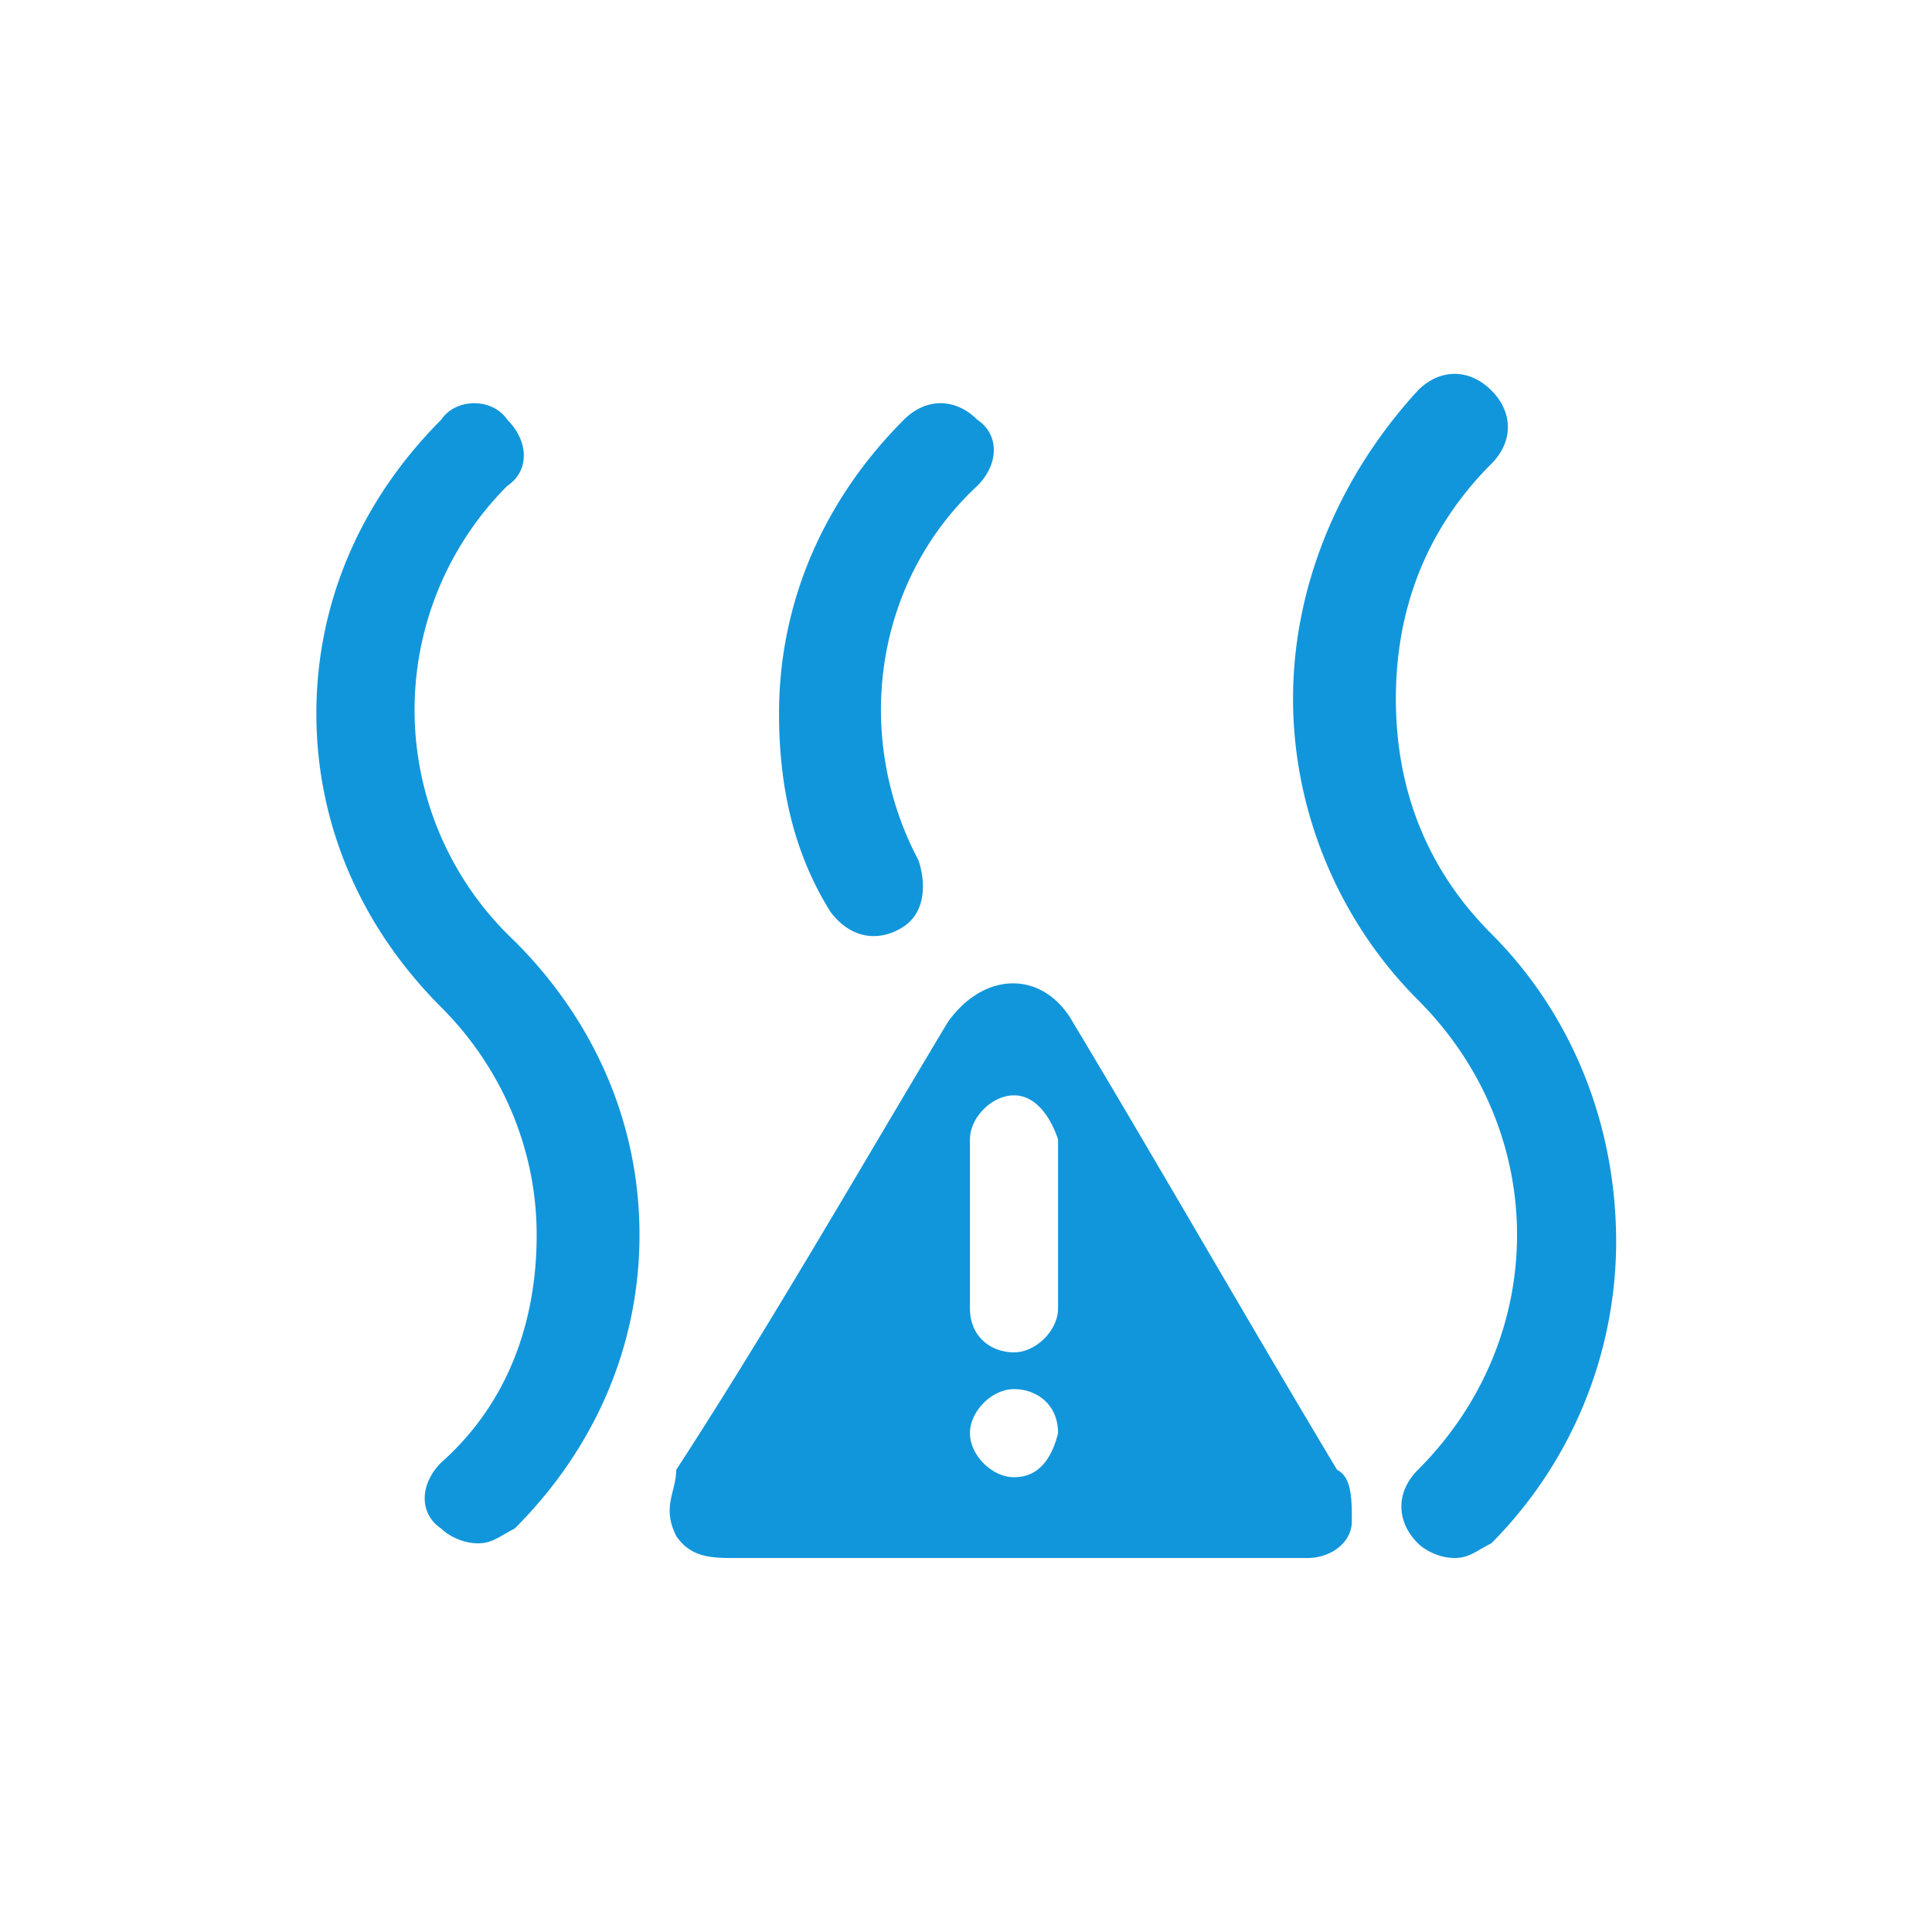
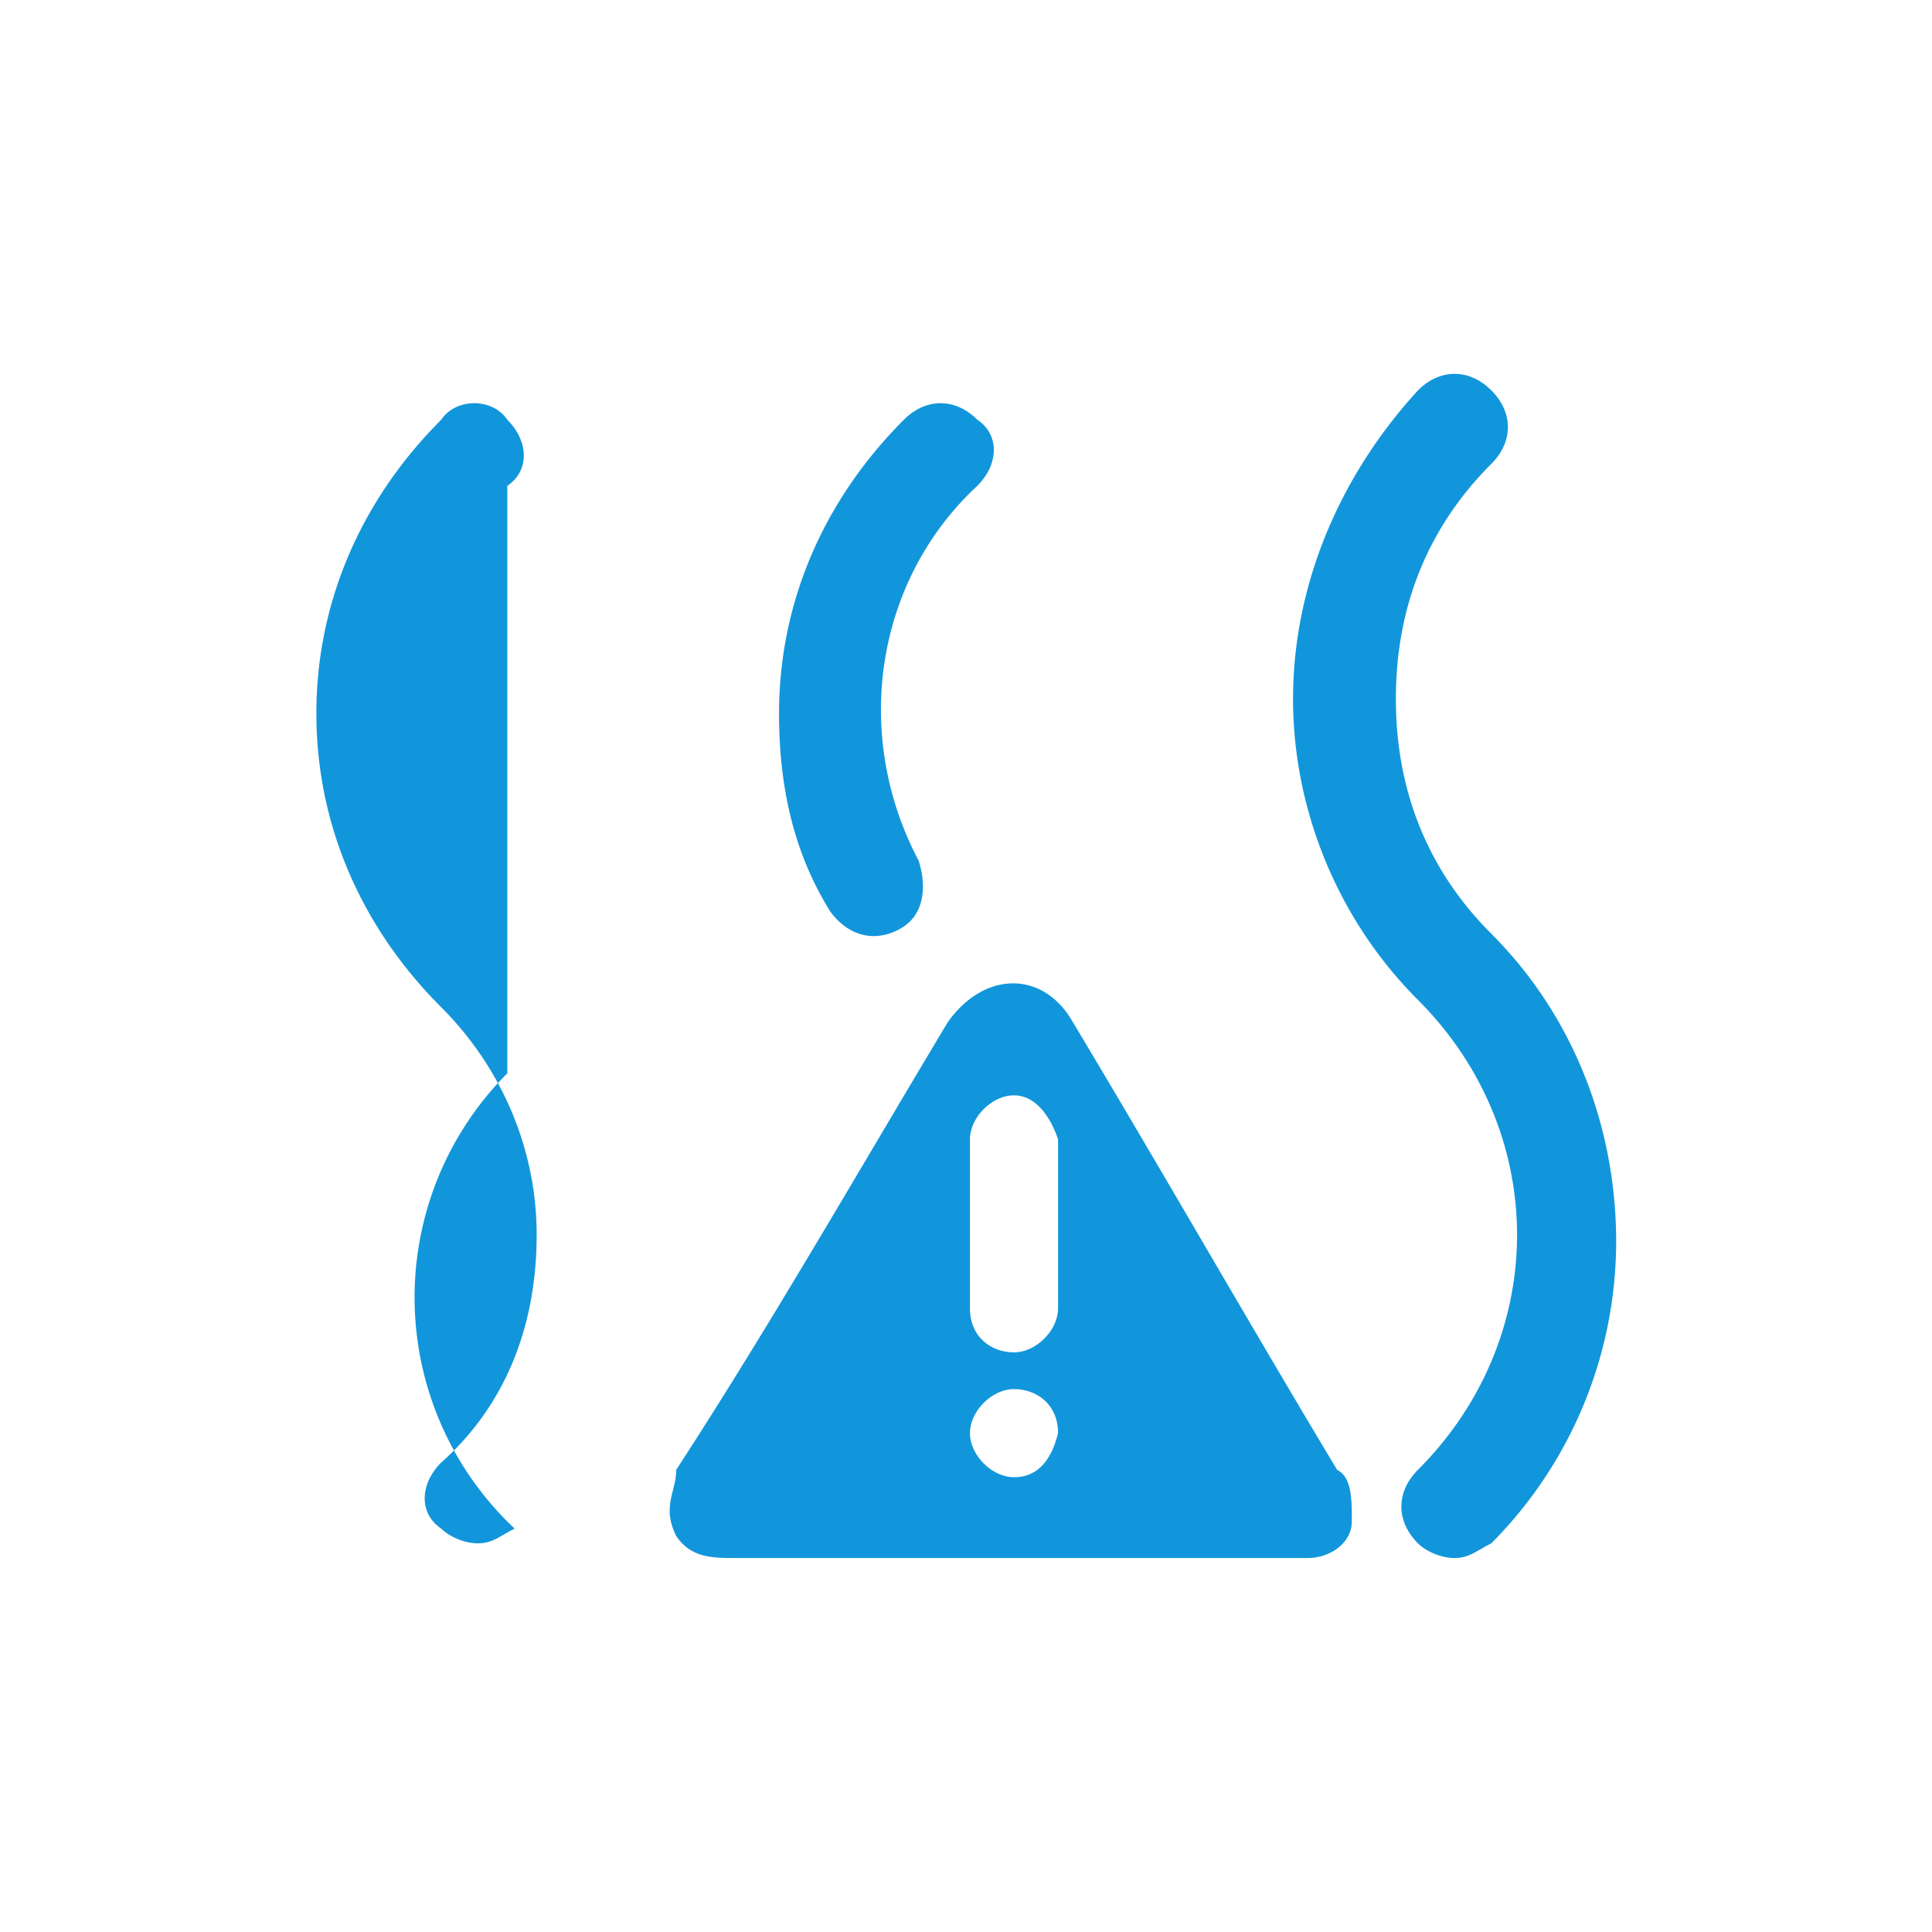
<svg xmlns="http://www.w3.org/2000/svg" t="1712039731430" class="icon" viewBox="0 0 1024 1024" version="1.1" p-id="4492" width="32" height="32">
-   <path d="M479.053 491.034c11.674-7.782 11.674-23.347 7.782-35.021-35.021-66.176-23.347-147.917 31.155-198.502 11.674-11.674 11.674-27.264 0-35.046-11.674-11.674-27.264-11.674-38.912 0-42.829 42.829-66.176 97.306-66.176 155.699 0 38.912 7.782 73.958 27.238 105.088 11.674 15.565 27.238 15.565 38.912 7.782z m-210.176-233.523c11.674-7.782 11.674-23.373 0-35.046-7.782-11.674-27.238-11.674-35.021 0-42.829 42.829-66.176 97.306-66.176 155.699 0 58.368 23.347 112.896 66.176 155.699 31.13 31.13 50.586 73.933 50.586 120.653 0 46.694-15.565 89.523-50.586 120.653-11.674 11.674-11.674 27.238 0 35.021 3.891 3.891 11.674 7.808 19.456 7.808s11.674-3.917 19.456-7.808c42.829-42.803 66.176-97.28 66.176-155.674 0-58.368-23.347-112.896-66.176-155.699a168.09 168.09 0 0 1-3.891-241.306z m521.574 237.414c-35.046-35.021-50.611-77.824-50.611-124.544 0-46.72 15.565-89.523 50.611-124.544 11.674-11.699 11.674-27.264 0-38.912-11.699-11.699-27.264-11.699-38.912 0-42.829 46.694-66.202 105.062-66.202 163.456 0 58.368 23.373 116.762 66.176 159.565 70.067 70.067 70.067 179.046 0 249.114-11.674 11.674-11.674 27.238 0 38.912 3.891 3.917 11.674 7.808 19.456 7.808s11.674-3.891 19.456-7.782a227.098 227.098 0 0 0 66.176-159.59c0-62.285-23.347-120.653-66.15-163.482z m-81.741 284.16c-46.72-77.875-93.44-159.616-140.134-237.44-15.565-27.264-46.694-27.264-66.15 0-46.72 77.824-93.44 159.565-144.026 237.414 0 11.674-7.782 19.456 0 35.021 7.782 11.699 19.456 11.699 31.13 11.699h303.616c11.674 0 23.347-7.782 23.347-19.456 0-11.699 0-23.373-7.782-27.264z m-171.264 3.866c-11.674 0-23.347-11.674-23.347-23.347s11.674-23.347 23.347-23.347 23.347 7.782 23.347 23.347c-3.891 15.565-11.674 23.347-23.347 23.347z m23.347-132.352v42.829c0 11.674-11.674 23.347-23.347 23.347s-23.347-7.782-23.347-23.347V603.904c0-11.674 11.674-23.347 23.347-23.347s19.456 11.674 23.347 23.347v46.72z" fill="#1296db" p-id="4493" />
+   <path d="M479.053 491.034c11.674-7.782 11.674-23.347 7.782-35.021-35.021-66.176-23.347-147.917 31.155-198.502 11.674-11.674 11.674-27.264 0-35.046-11.674-11.674-27.264-11.674-38.912 0-42.829 42.829-66.176 97.306-66.176 155.699 0 38.912 7.782 73.958 27.238 105.088 11.674 15.565 27.238 15.565 38.912 7.782z m-210.176-233.523c11.674-7.782 11.674-23.373 0-35.046-7.782-11.674-27.238-11.674-35.021 0-42.829 42.829-66.176 97.306-66.176 155.699 0 58.368 23.347 112.896 66.176 155.699 31.13 31.13 50.586 73.933 50.586 120.653 0 46.694-15.565 89.523-50.586 120.653-11.674 11.674-11.674 27.238 0 35.021 3.891 3.891 11.674 7.808 19.456 7.808s11.674-3.917 19.456-7.808a168.09 168.09 0 0 1-3.891-241.306z m521.574 237.414c-35.046-35.021-50.611-77.824-50.611-124.544 0-46.72 15.565-89.523 50.611-124.544 11.674-11.699 11.674-27.264 0-38.912-11.699-11.699-27.264-11.699-38.912 0-42.829 46.694-66.202 105.062-66.202 163.456 0 58.368 23.373 116.762 66.176 159.565 70.067 70.067 70.067 179.046 0 249.114-11.674 11.674-11.674 27.238 0 38.912 3.891 3.917 11.674 7.808 19.456 7.808s11.674-3.891 19.456-7.782a227.098 227.098 0 0 0 66.176-159.59c0-62.285-23.347-120.653-66.15-163.482z m-81.741 284.16c-46.72-77.875-93.44-159.616-140.134-237.44-15.565-27.264-46.694-27.264-66.15 0-46.72 77.824-93.44 159.565-144.026 237.414 0 11.674-7.782 19.456 0 35.021 7.782 11.699 19.456 11.699 31.13 11.699h303.616c11.674 0 23.347-7.782 23.347-19.456 0-11.699 0-23.373-7.782-27.264z m-171.264 3.866c-11.674 0-23.347-11.674-23.347-23.347s11.674-23.347 23.347-23.347 23.347 7.782 23.347 23.347c-3.891 15.565-11.674 23.347-23.347 23.347z m23.347-132.352v42.829c0 11.674-11.674 23.347-23.347 23.347s-23.347-7.782-23.347-23.347V603.904c0-11.674 11.674-23.347 23.347-23.347s19.456 11.674 23.347 23.347v46.72z" fill="#1296db" p-id="4493" />
</svg>